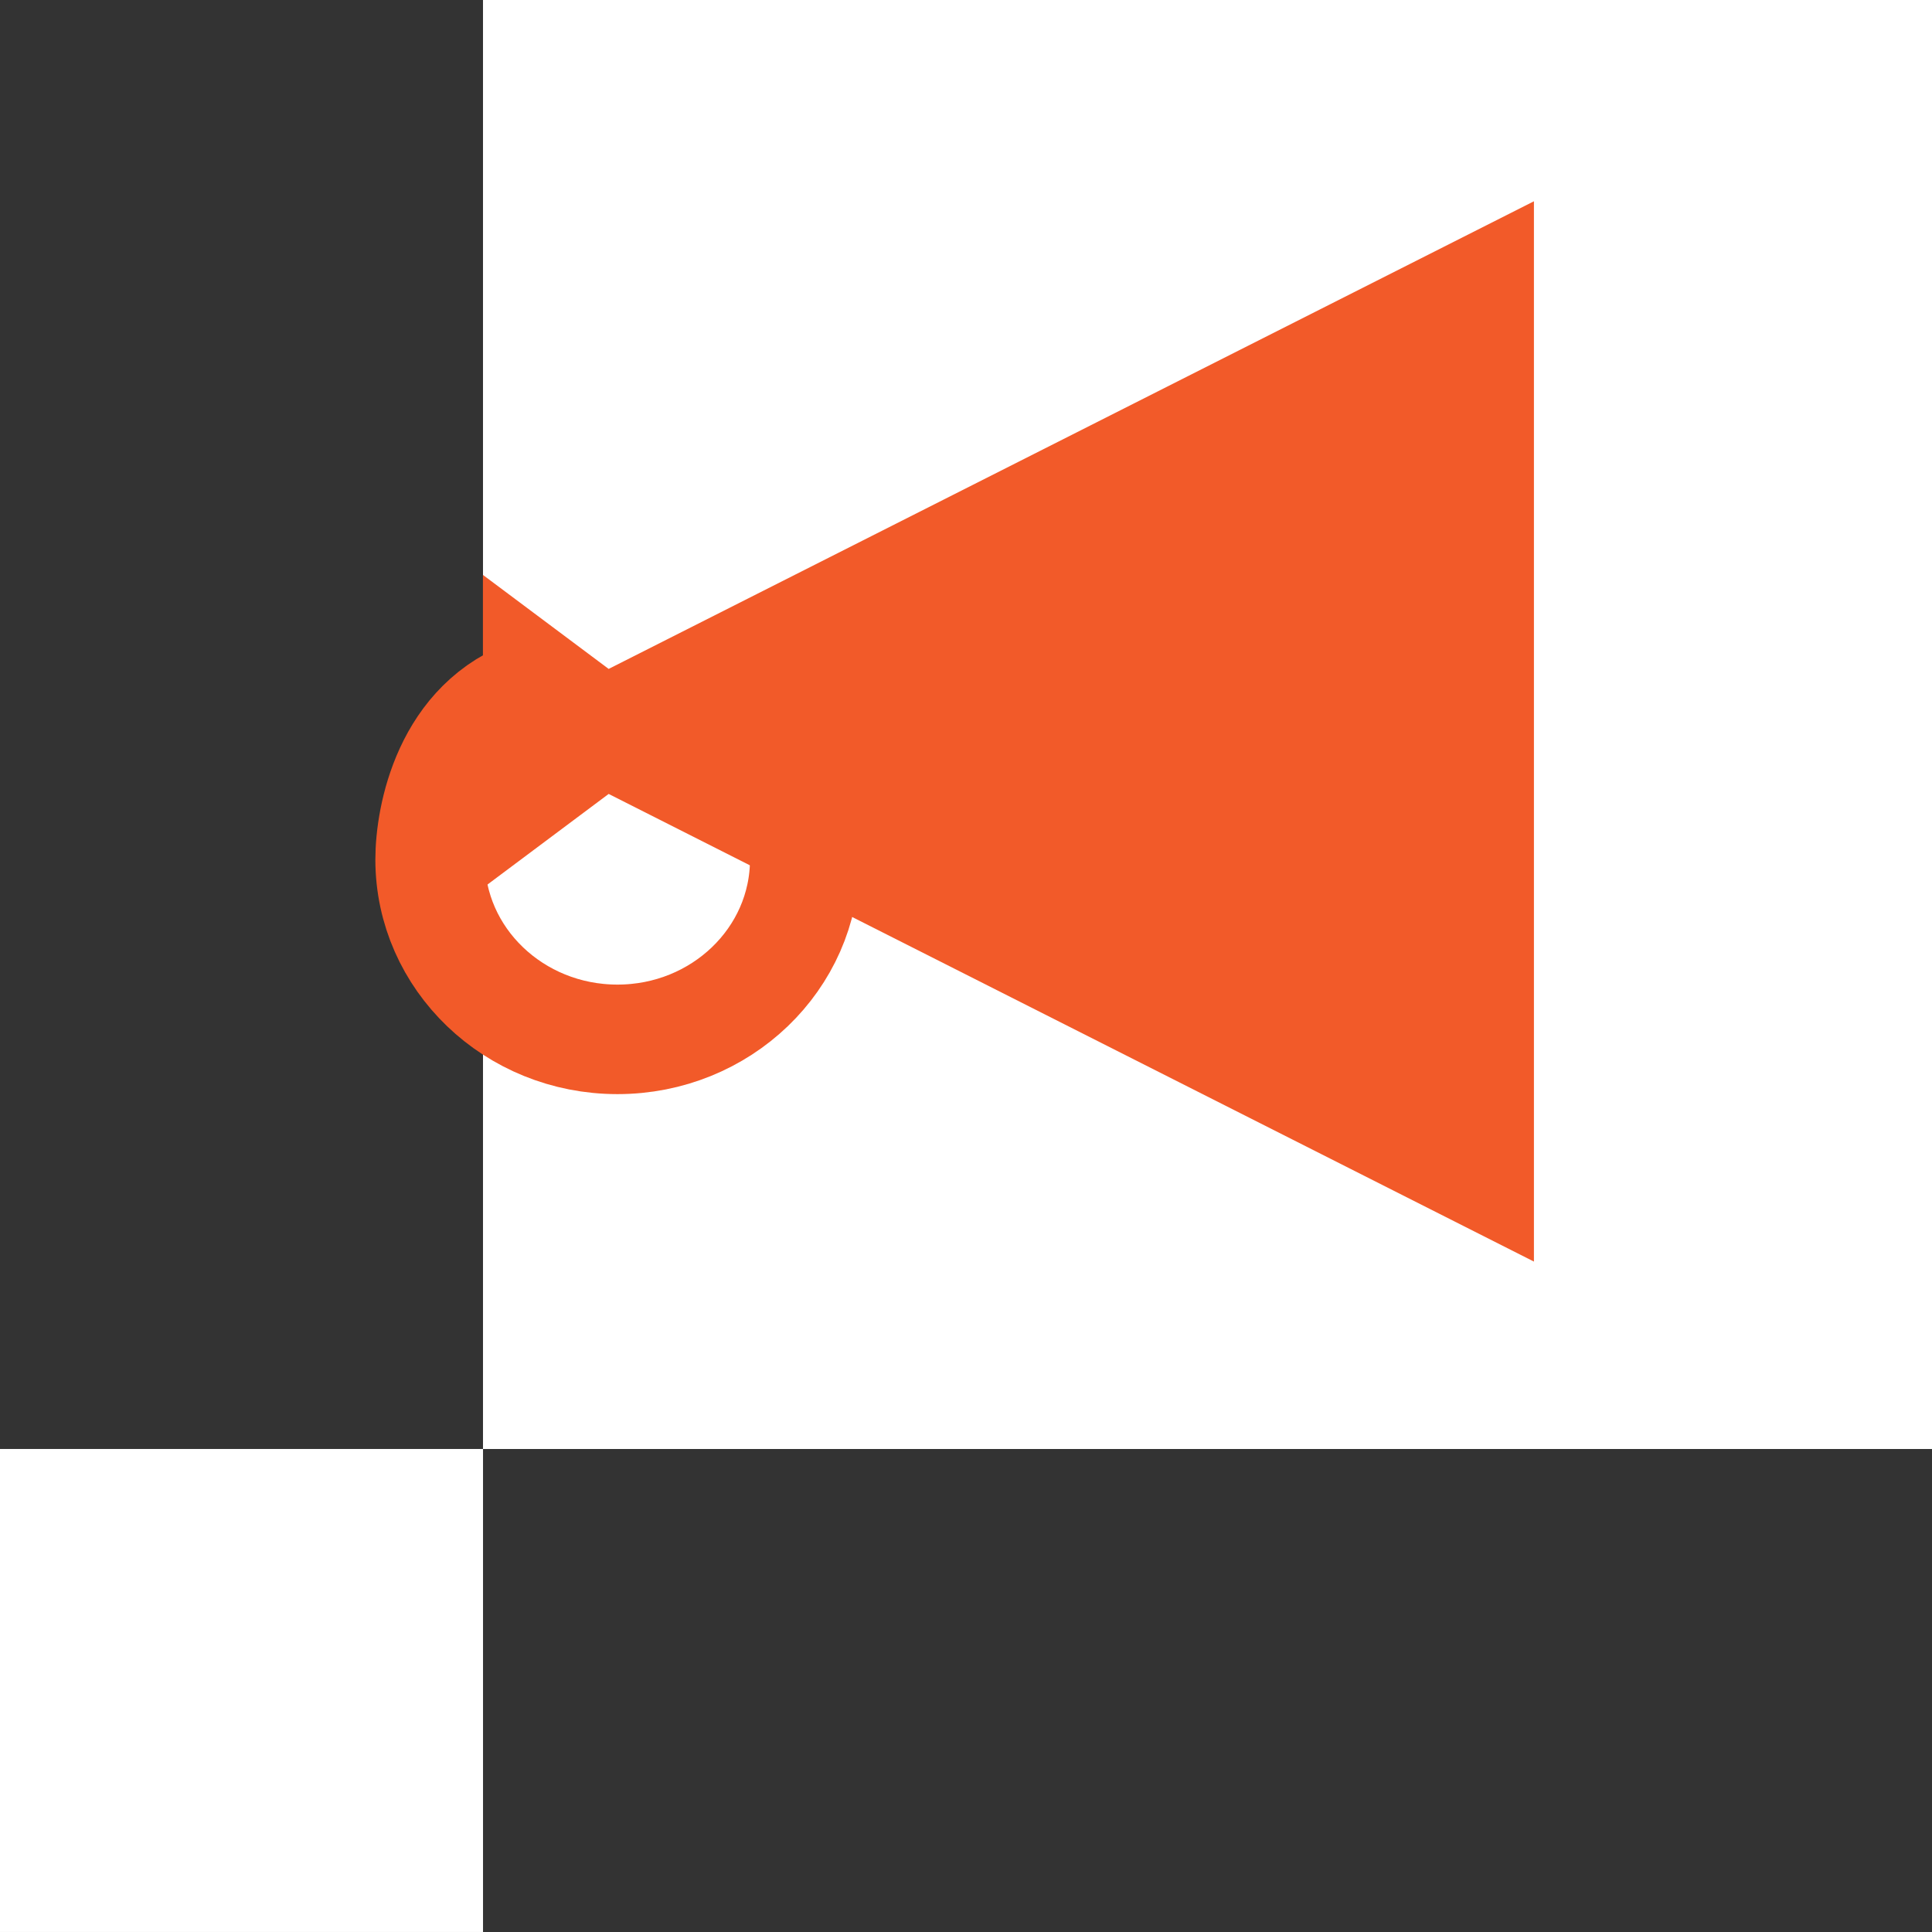
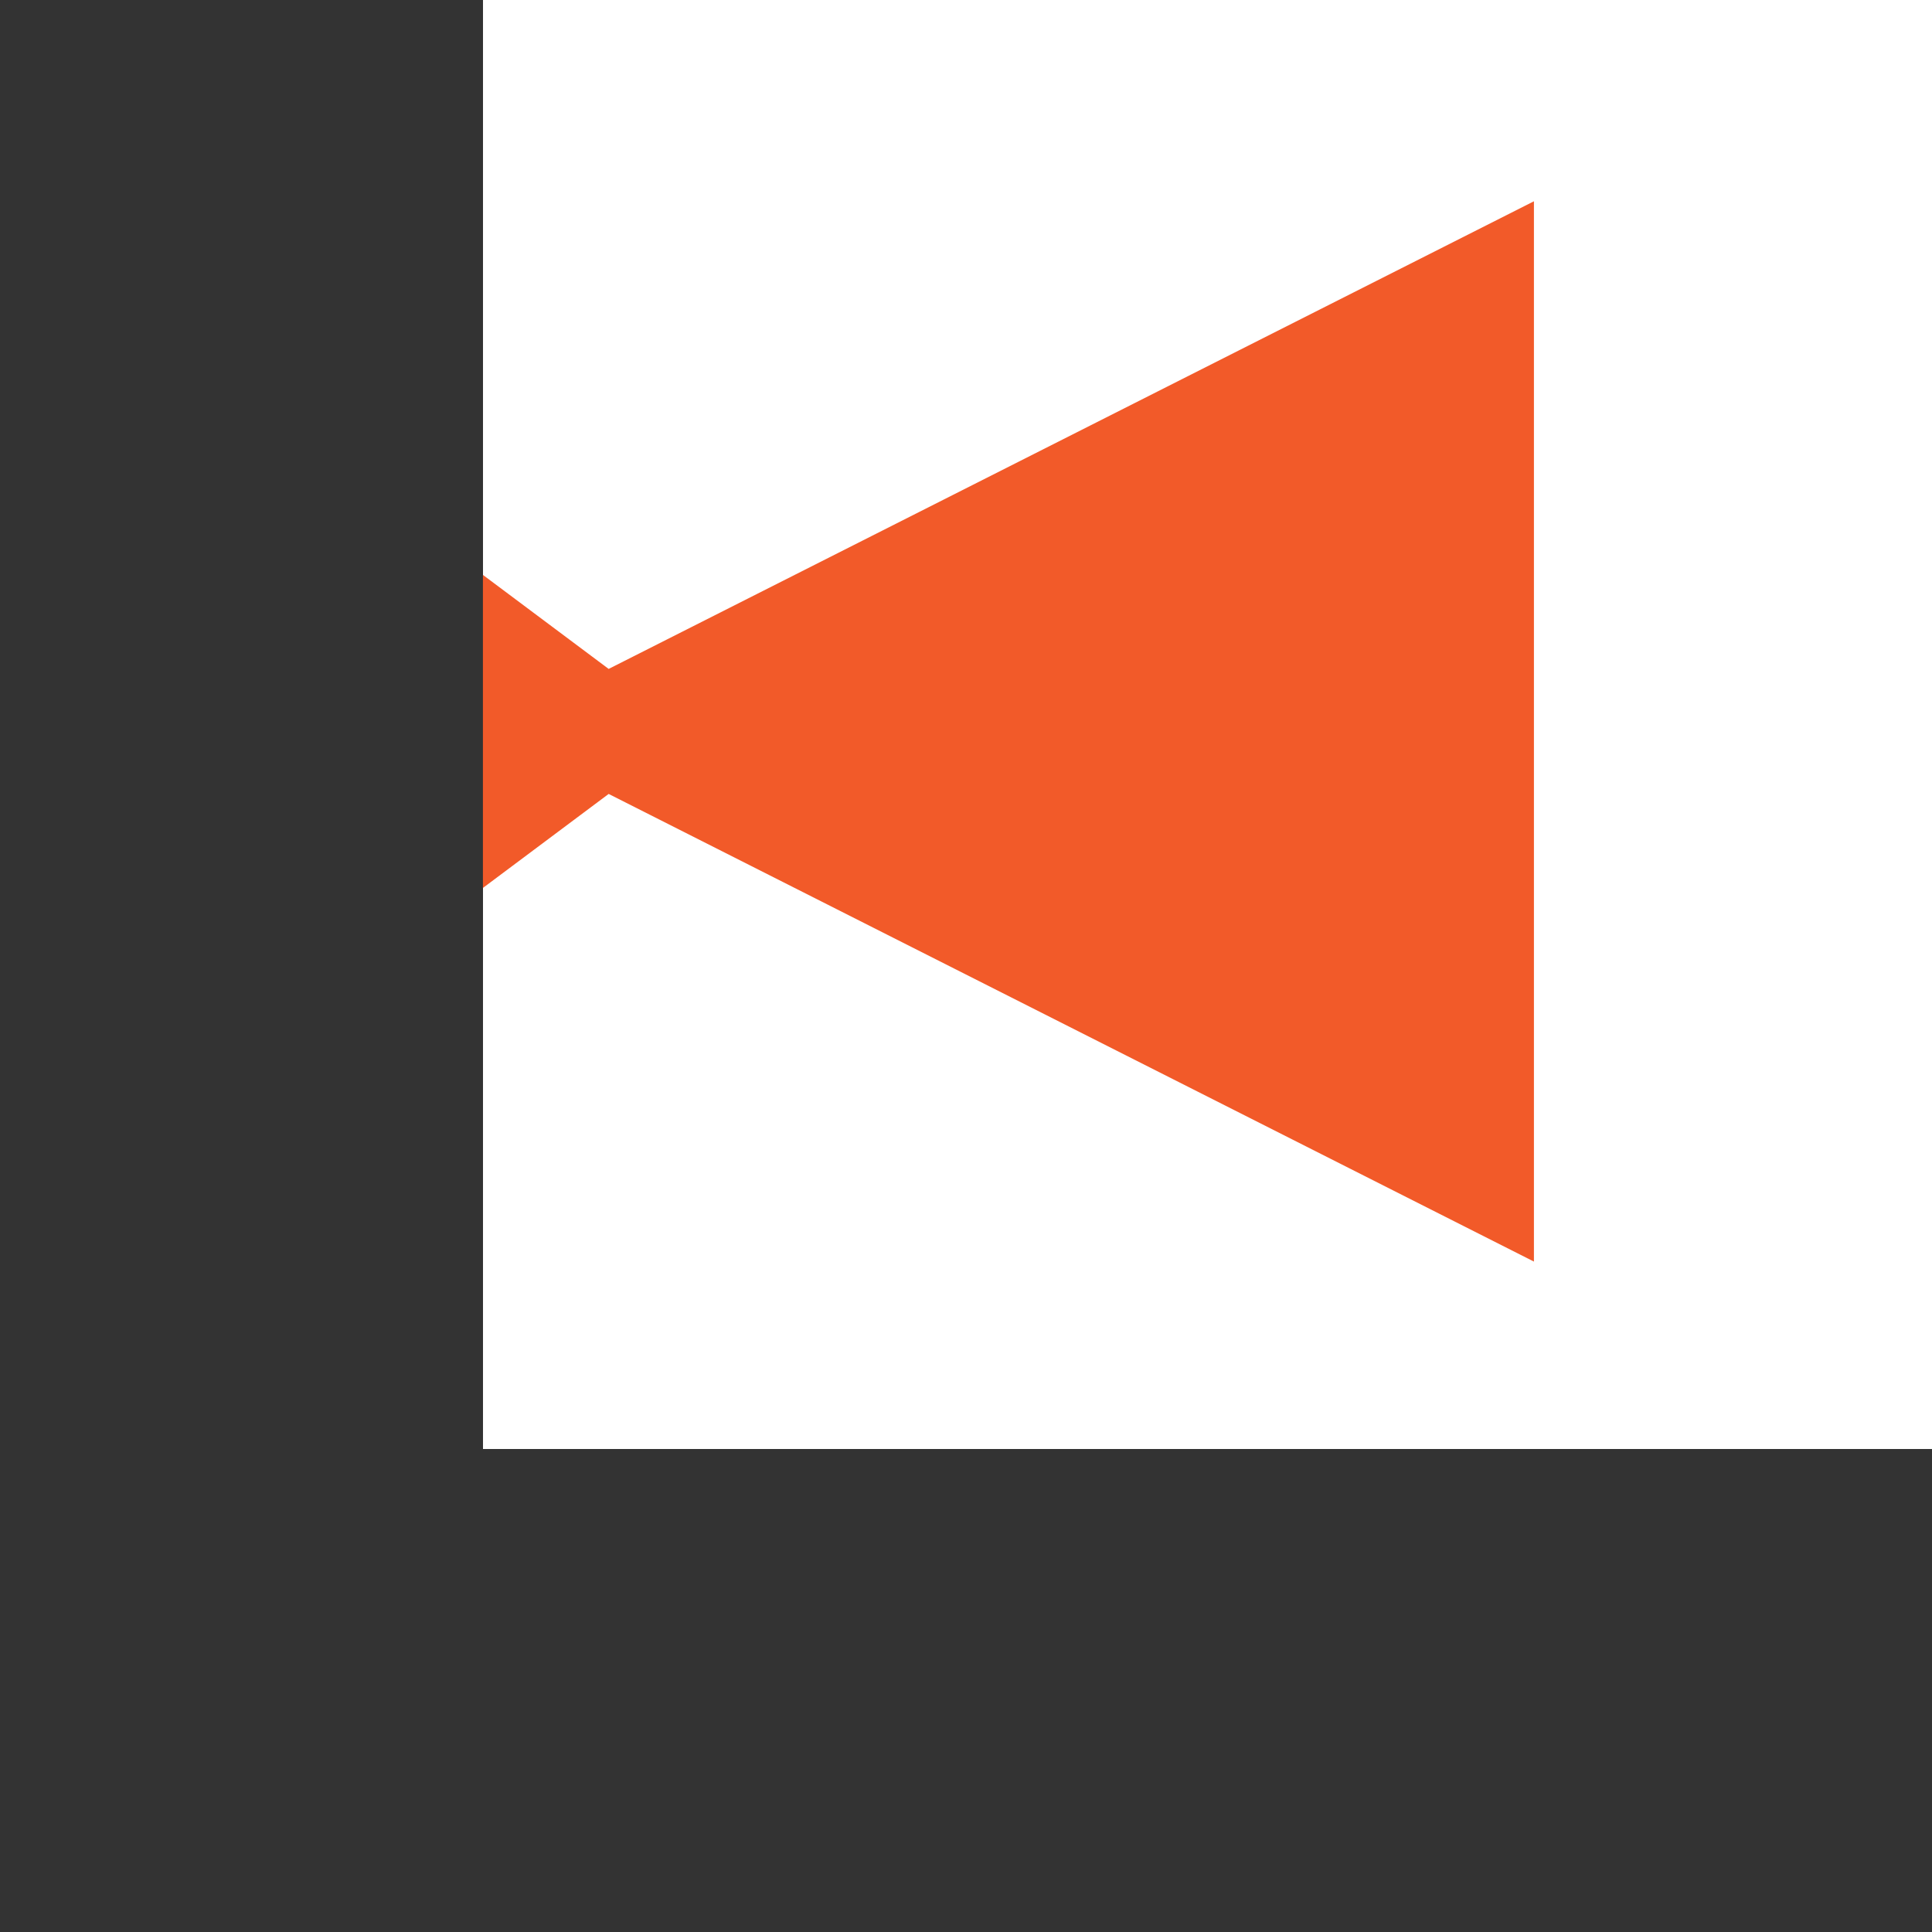
<svg xmlns="http://www.w3.org/2000/svg" width="100" height="100" viewBox="0 0 100 100" fill="none">
  <rect x="0" y="0" width="100" height="100" fill="#333333" stroke="none" />
-   <path d="M0 99.999H25.001V74.999H0V99.999Z" fill="white" />
  <path d="M25 0V75H100V0H25Z" fill="white" />
  <path d="M31.504 34.623L79.396 10.418V65.299L31.504 41.094L24.996 45.96V29.757L31.504 34.623Z" fill="#F25A29" />
-   <path d="M41.6 43.503C41.636 43.83 41.654 44.16 41.654 44.489C41.654 49.63 37.313 53.797 31.959 53.797C26.604 53.797 22.263 49.63 22.263 44.489C22.263 42.312 23.164 37.32 27.664 35.82" stroke="#F25A29" stroke-width="5.669" stroke-miterlimit="22.926" />
</svg>